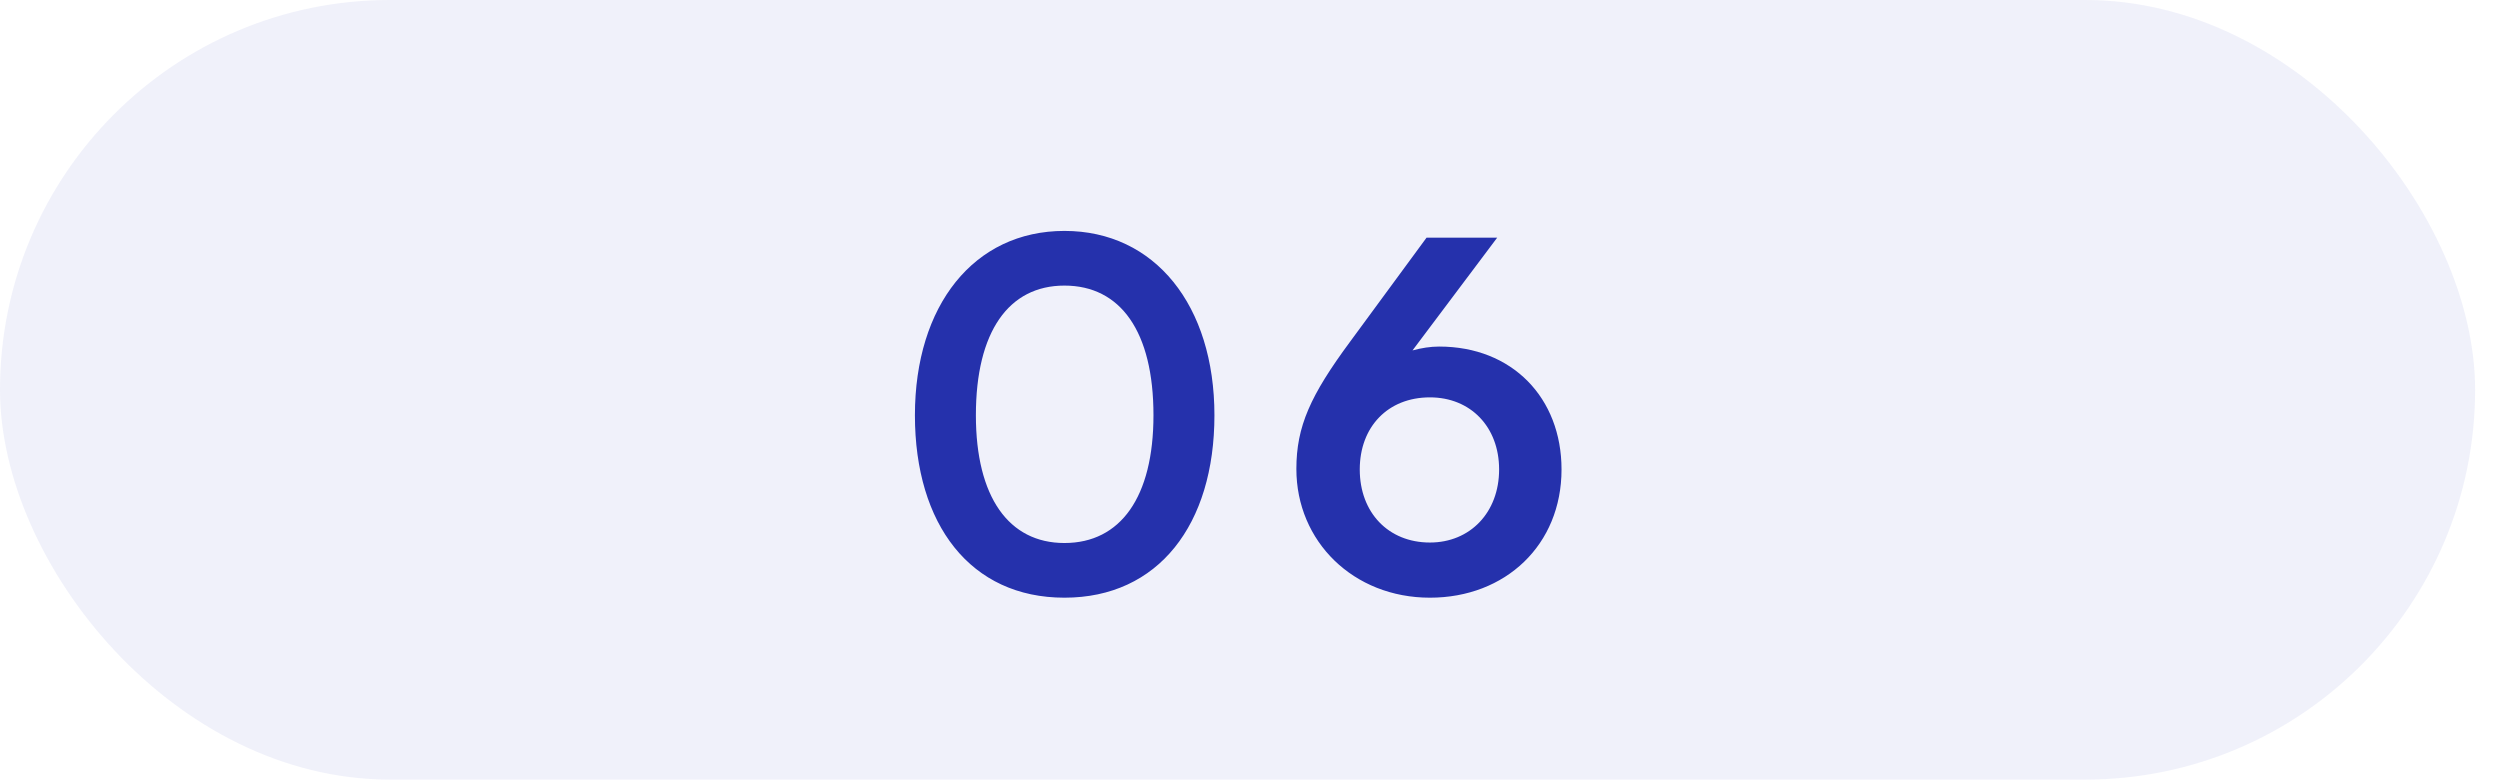
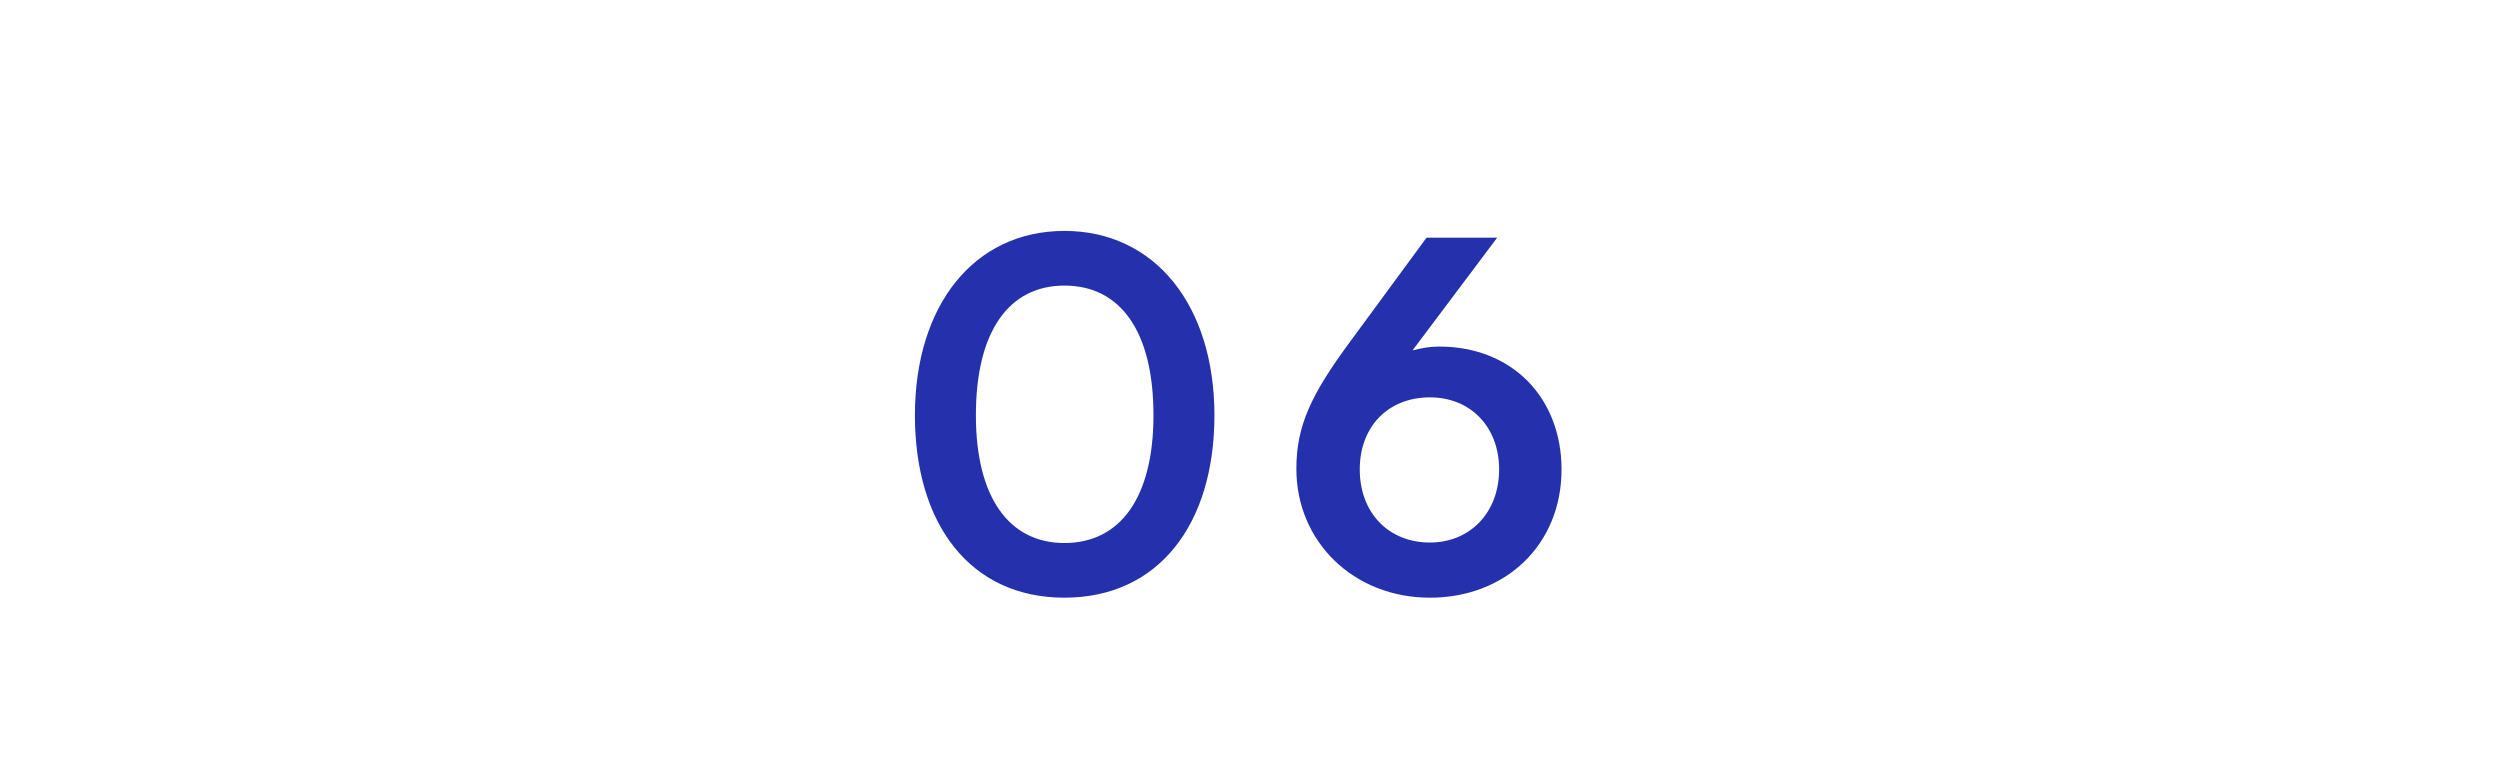
<svg xmlns="http://www.w3.org/2000/svg" width="93" height="29" viewBox="0 0 93 29" fill="none">
  <g clip-path="url(#clip0_662_1401)">
-     <rect opacity="0.1" y="-0" width="92.074" height="29" rx="14.5" fill="#2531AC" fill-opacity="0.7" />
-   </g>
+     </g>
  <path d="M34.035 15.448C34.035 11.362 36.231 8.59 39.597 8.59C42.963 8.59 45.177 11.362 45.177 15.448C45.177 19.516 43.089 22.234 39.597 22.234C36.105 22.234 34.035 19.516 34.035 15.448ZM36.303 15.448C36.303 18.49 37.527 20.2 39.597 20.2C41.685 20.2 42.909 18.49 42.909 15.448C42.909 12.334 41.685 10.624 39.597 10.624C37.527 10.624 36.303 12.334 36.303 15.448ZM50.223 12.712L53.067 8.842H55.695L52.545 13.036C52.869 12.946 53.211 12.892 53.535 12.892C56.253 12.892 58.089 14.8 58.089 17.464C58.089 20.272 56.001 22.234 53.193 22.234C50.349 22.234 48.225 20.146 48.225 17.446C48.225 15.862 48.747 14.71 50.223 12.712ZM50.583 17.464C50.583 19.066 51.645 20.182 53.193 20.182C54.687 20.182 55.767 19.066 55.767 17.464C55.767 15.88 54.705 14.782 53.193 14.782C51.627 14.782 50.583 15.88 50.583 17.464Z" fill="#2531AC" />
  <defs>
    <clipPath id="clip0_662_1401">
      <rect width="92.074" height="29" fill="white" transform="translate(0 -0)" />
    </clipPath>
  </defs>
</svg>